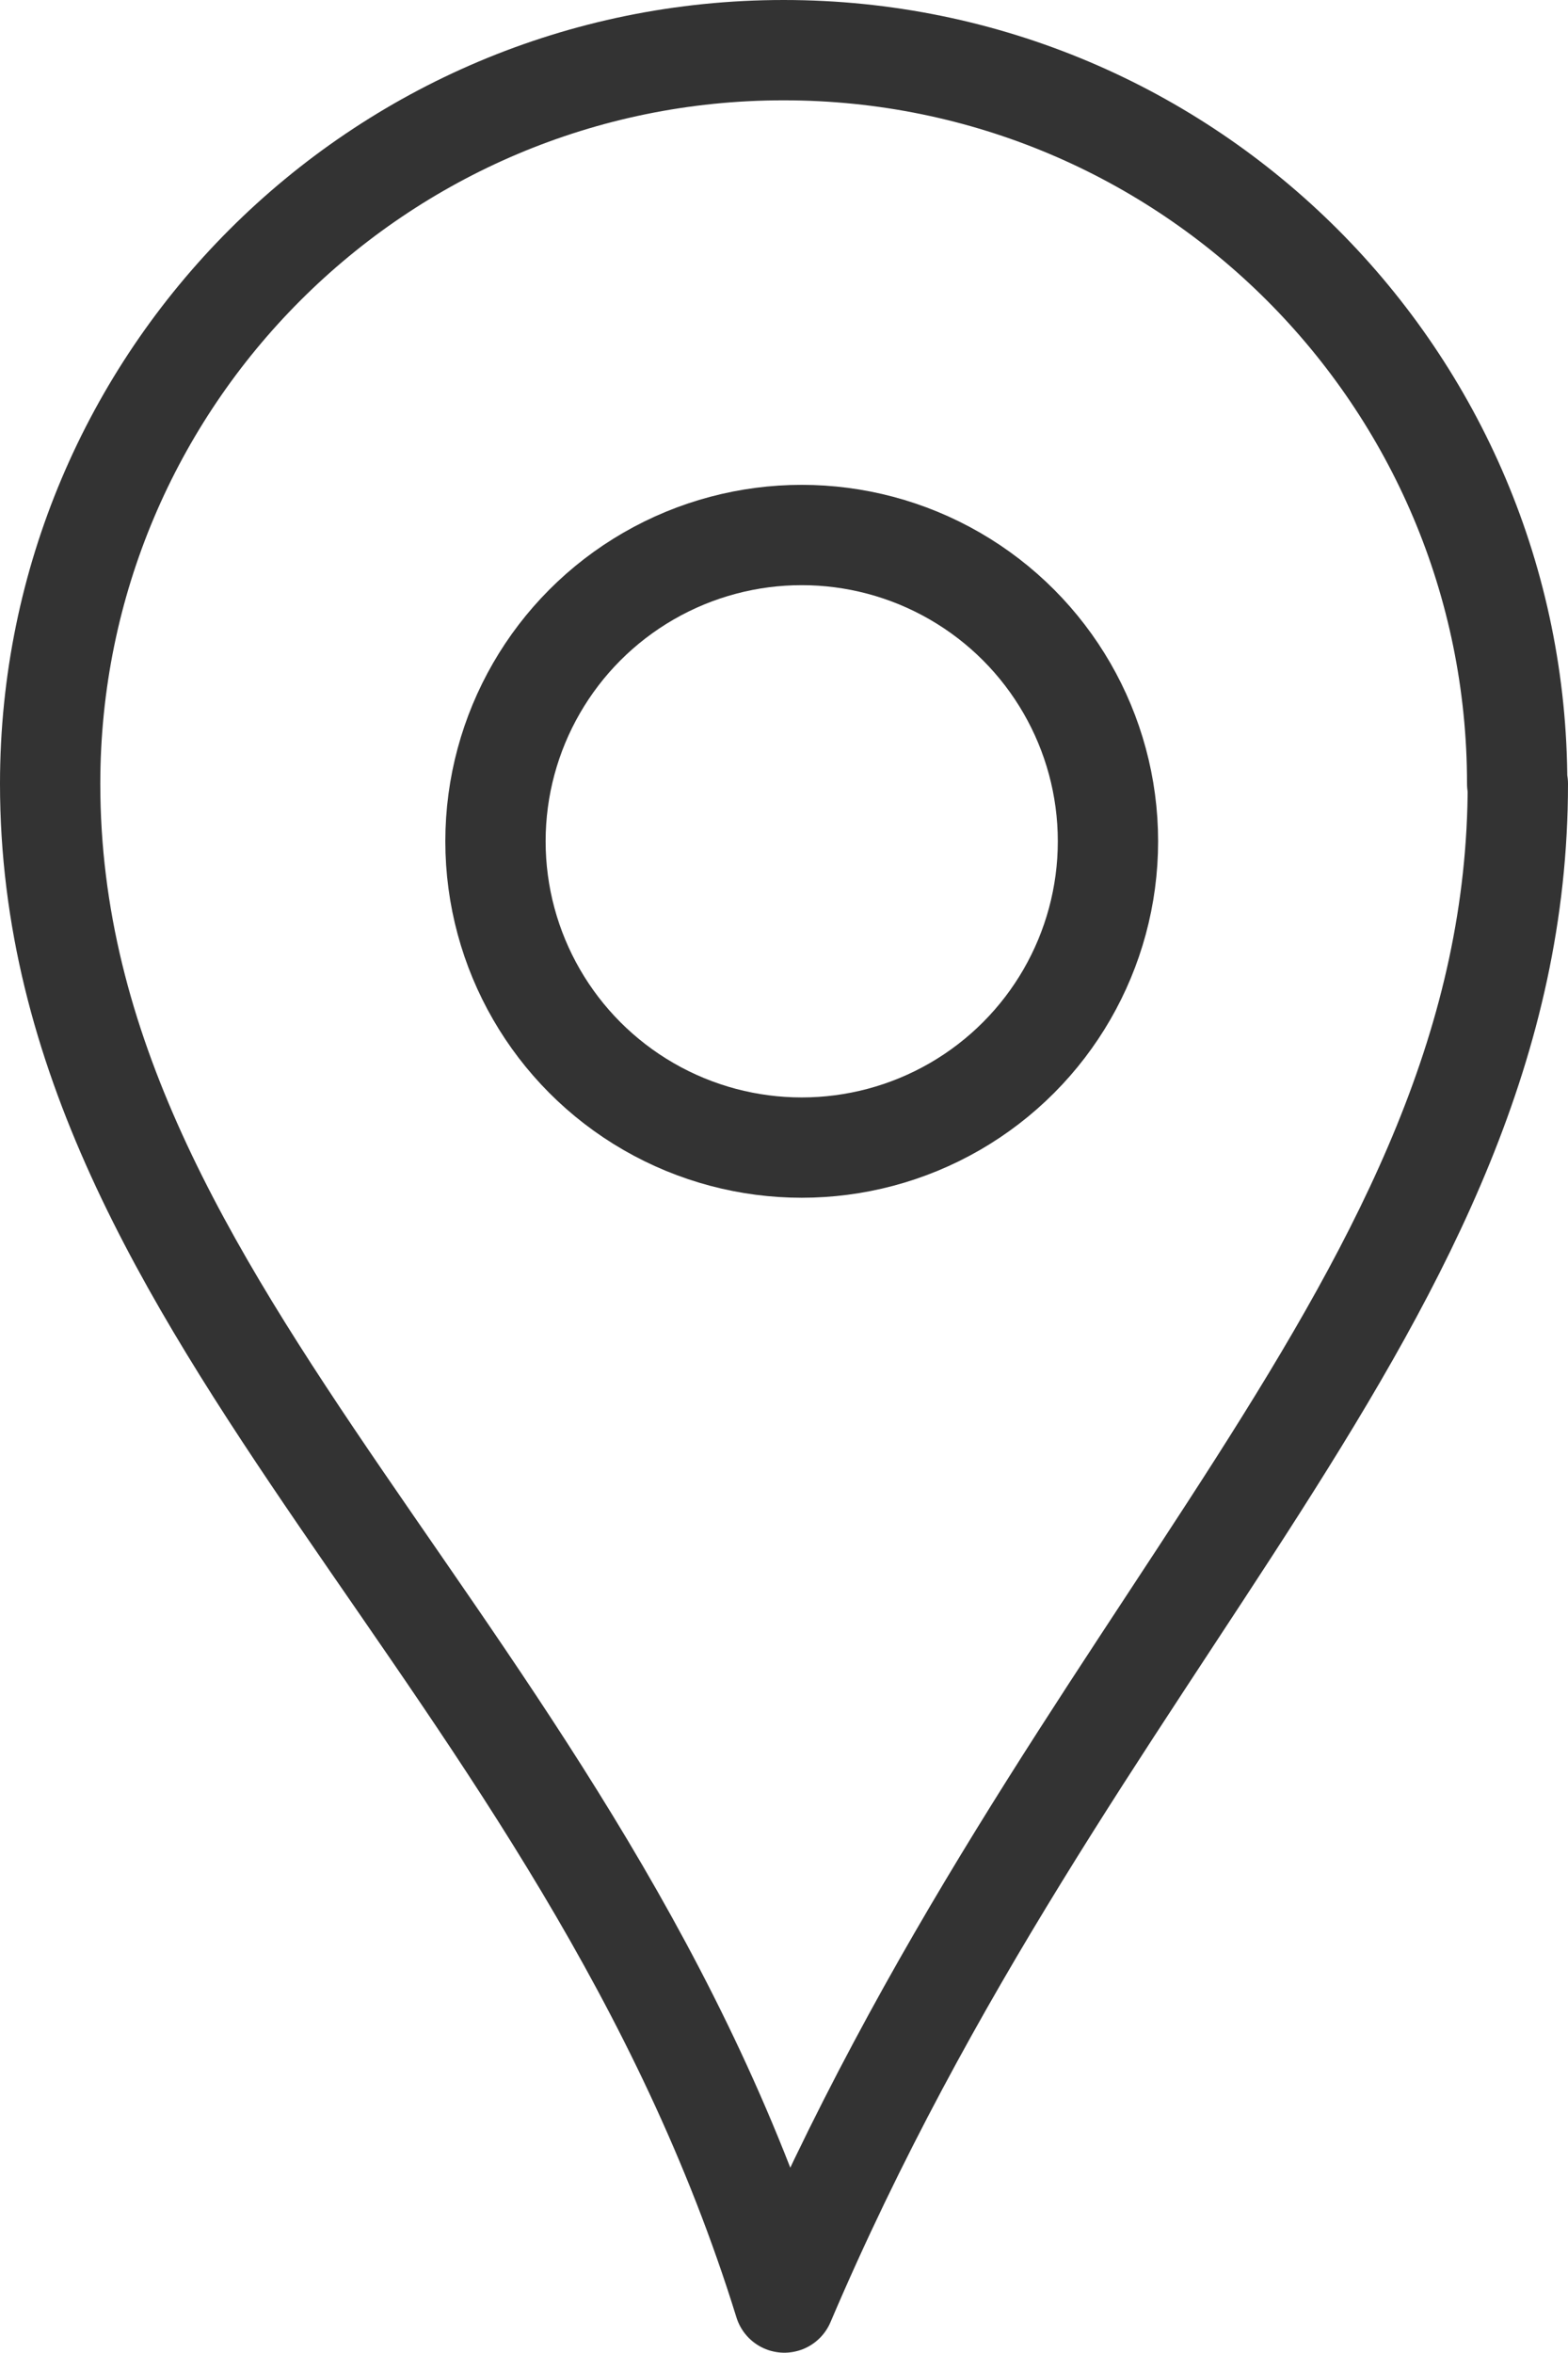
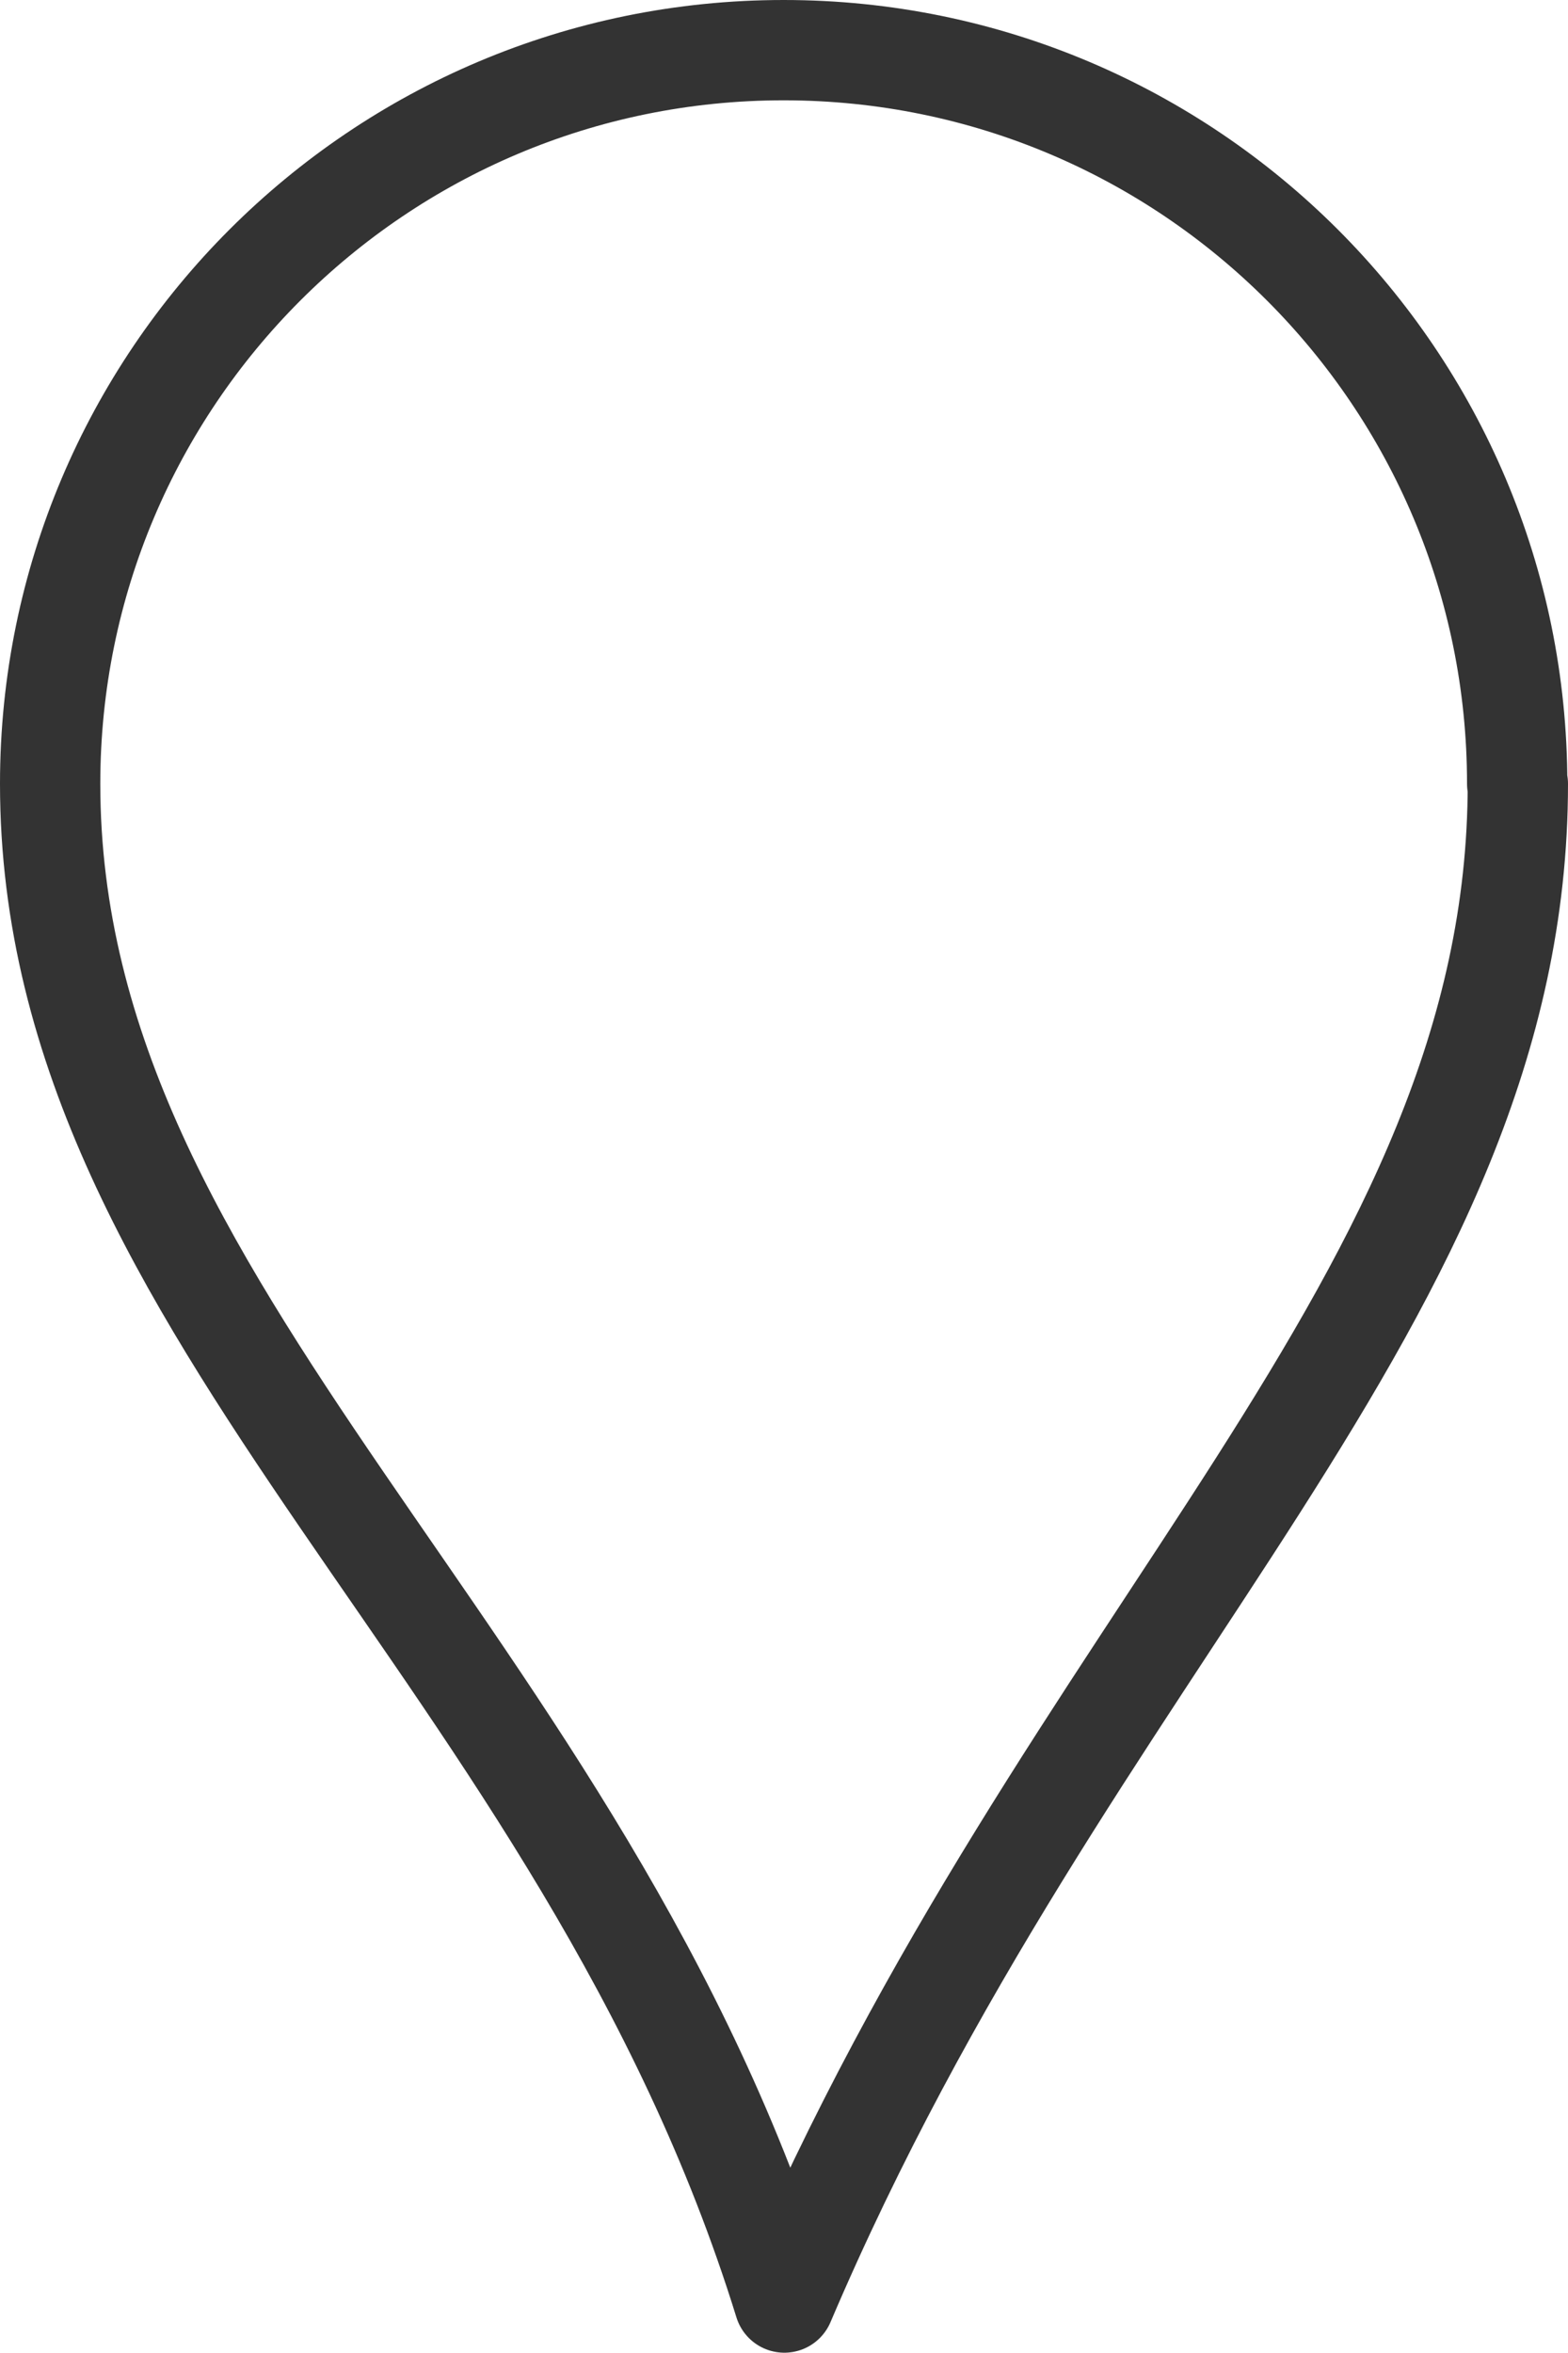
<svg xmlns="http://www.w3.org/2000/svg" id="_レイヤー_2" viewBox="0 0 23.45 35.18">
  <defs>
    <style>.cls-1{stroke-miterlimit:10;}.cls-1,.cls-2{fill:none;stroke:#333;stroke-width:1.5px;}.cls-2{fill-rule:evenodd;stroke-linejoin:round;}</style>
  </defs>
  <g id="_レイヤー_1-2">
-     <circle class="cls-1" cx="11.99" cy="12.58" r="4.58" />
    <path class="cls-2" d="M22.7,11.72c0,7.7-6.71,12.71-10.97,22.71C8.72,24.71.75,19.71.75,11.72.75,5.66,5.66.75,11.72.75s10.97,4.91,10.97,10.97Z" />
  </g>
</svg>